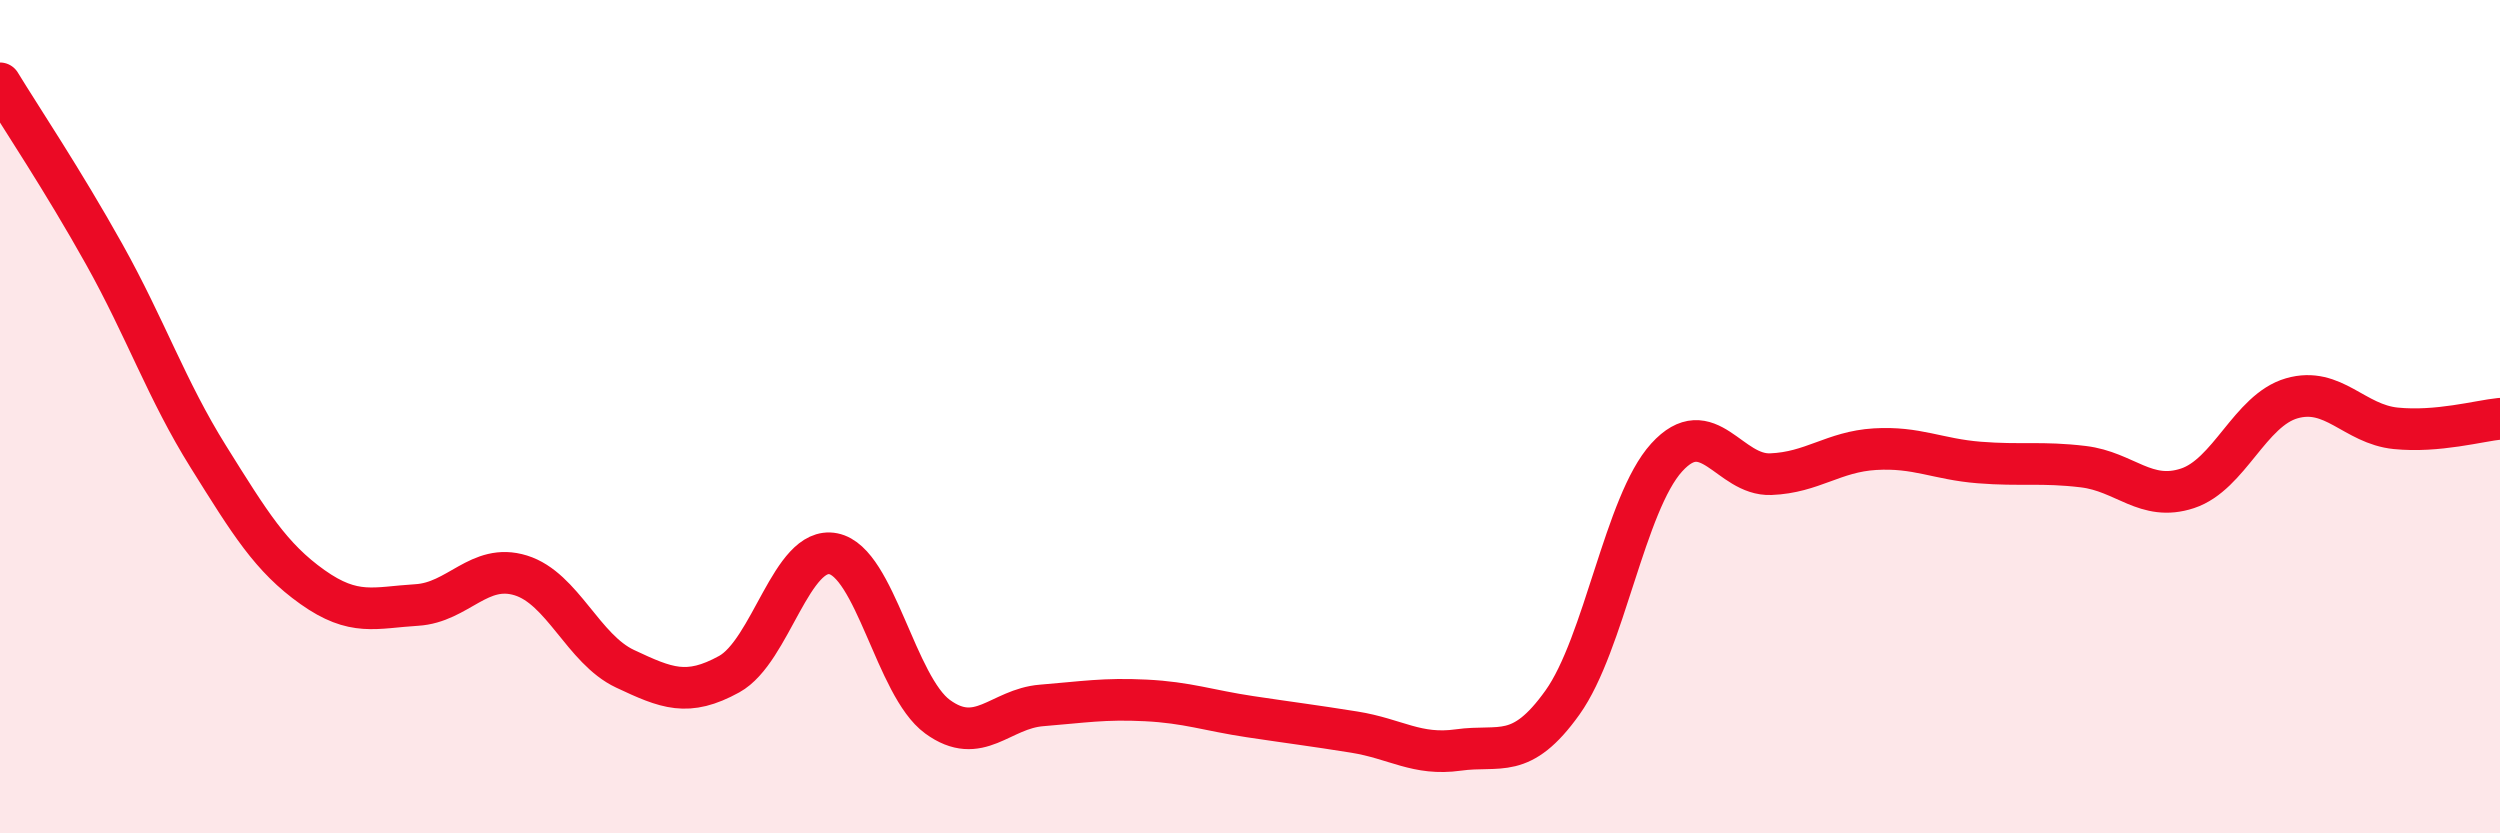
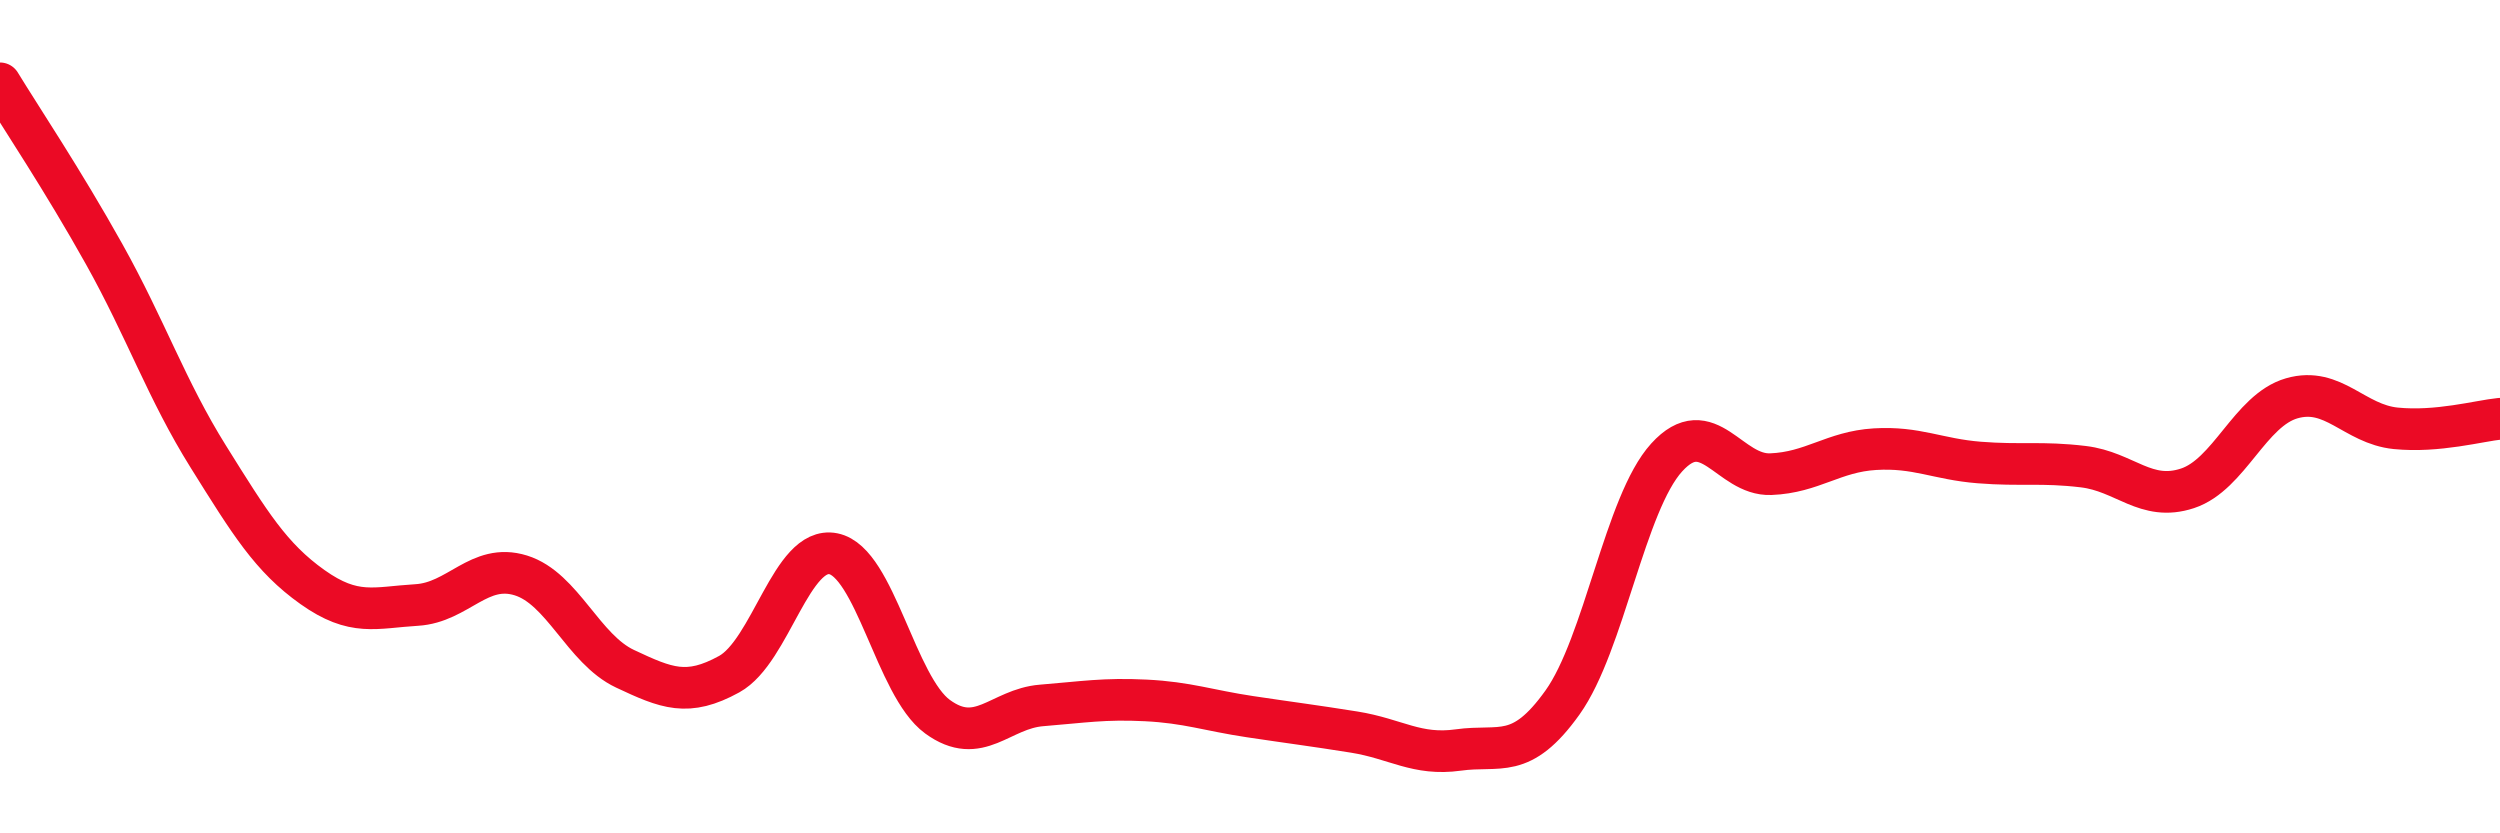
<svg xmlns="http://www.w3.org/2000/svg" width="60" height="20" viewBox="0 0 60 20">
-   <path d="M 0,2 C 0.5,2.82 1.5,4.31 2.5,6.1 C 3.5,7.89 4,9.36 5,10.96 C 6,12.56 6.5,13.38 7.5,14.09 C 8.5,14.8 9,14.58 10,14.52 C 11,14.46 11.5,13.5 12.5,13.81 C 13.5,14.12 14,15.58 15,16.05 C 16,16.52 16.5,16.73 17.5,16.18 C 18.5,15.63 19,13.09 20,13.29 C 21,13.49 21.5,16.47 22.5,17.2 C 23.5,17.93 24,17.01 25,16.93 C 26,16.85 26.5,16.76 27.5,16.81 C 28.5,16.86 29,17.05 30,17.2 C 31,17.35 31.5,17.41 32.5,17.57 C 33.5,17.73 34,18.14 35,18 C 36,17.86 36.5,18.26 37.5,16.86 C 38.5,15.46 39,12.08 40,10.98 C 41,9.88 41.5,11.42 42.5,11.38 C 43.5,11.34 44,10.84 45,10.78 C 46,10.72 46.5,11.02 47.5,11.1 C 48.5,11.18 49,11.08 50,11.2 C 51,11.32 51.5,12.05 52.5,11.72 C 53.5,11.39 54,9.85 55,9.56 C 56,9.27 56.5,10.18 57.5,10.28 C 58.5,10.38 59.5,10.1 60,10.05L60 20L0 20Z" fill="#EB0A25" opacity="0.1" stroke-linecap="round" stroke-linejoin="round" />
  <path d="M 0,2 C 0.5,2.82 1.5,4.31 2.5,6.1 C 3.5,7.89 4,9.36 5,10.96 C 6,12.56 6.5,13.38 7.5,14.09 C 8.5,14.8 9,14.58 10,14.52 C 11,14.46 11.5,13.5 12.5,13.81 C 13.5,14.12 14,15.58 15,16.05 C 16,16.52 16.5,16.73 17.5,16.18 C 18.5,15.63 19,13.09 20,13.29 C 21,13.49 21.5,16.47 22.5,17.2 C 23.5,17.93 24,17.01 25,16.93 C 26,16.85 26.5,16.76 27.5,16.81 C 28.5,16.86 29,17.05 30,17.2 C 31,17.35 31.5,17.41 32.5,17.57 C 33.5,17.73 34,18.14 35,18 C 36,17.86 36.5,18.26 37.5,16.86 C 38.5,15.46 39,12.08 40,10.98 C 41,9.88 41.5,11.42 42.5,11.38 C 43.5,11.34 44,10.84 45,10.78 C 46,10.72 46.5,11.02 47.5,11.1 C 48.5,11.18 49,11.08 50,11.2 C 51,11.32 51.5,12.05 52.5,11.72 C 53.5,11.39 54,9.85 55,9.56 C 56,9.27 56.5,10.18 57.5,10.28 C 58.5,10.38 59.5,10.1 60,10.05" stroke="#EB0A25" stroke-width="1" fill="none" stroke-linecap="round" stroke-linejoin="round" />
</svg>